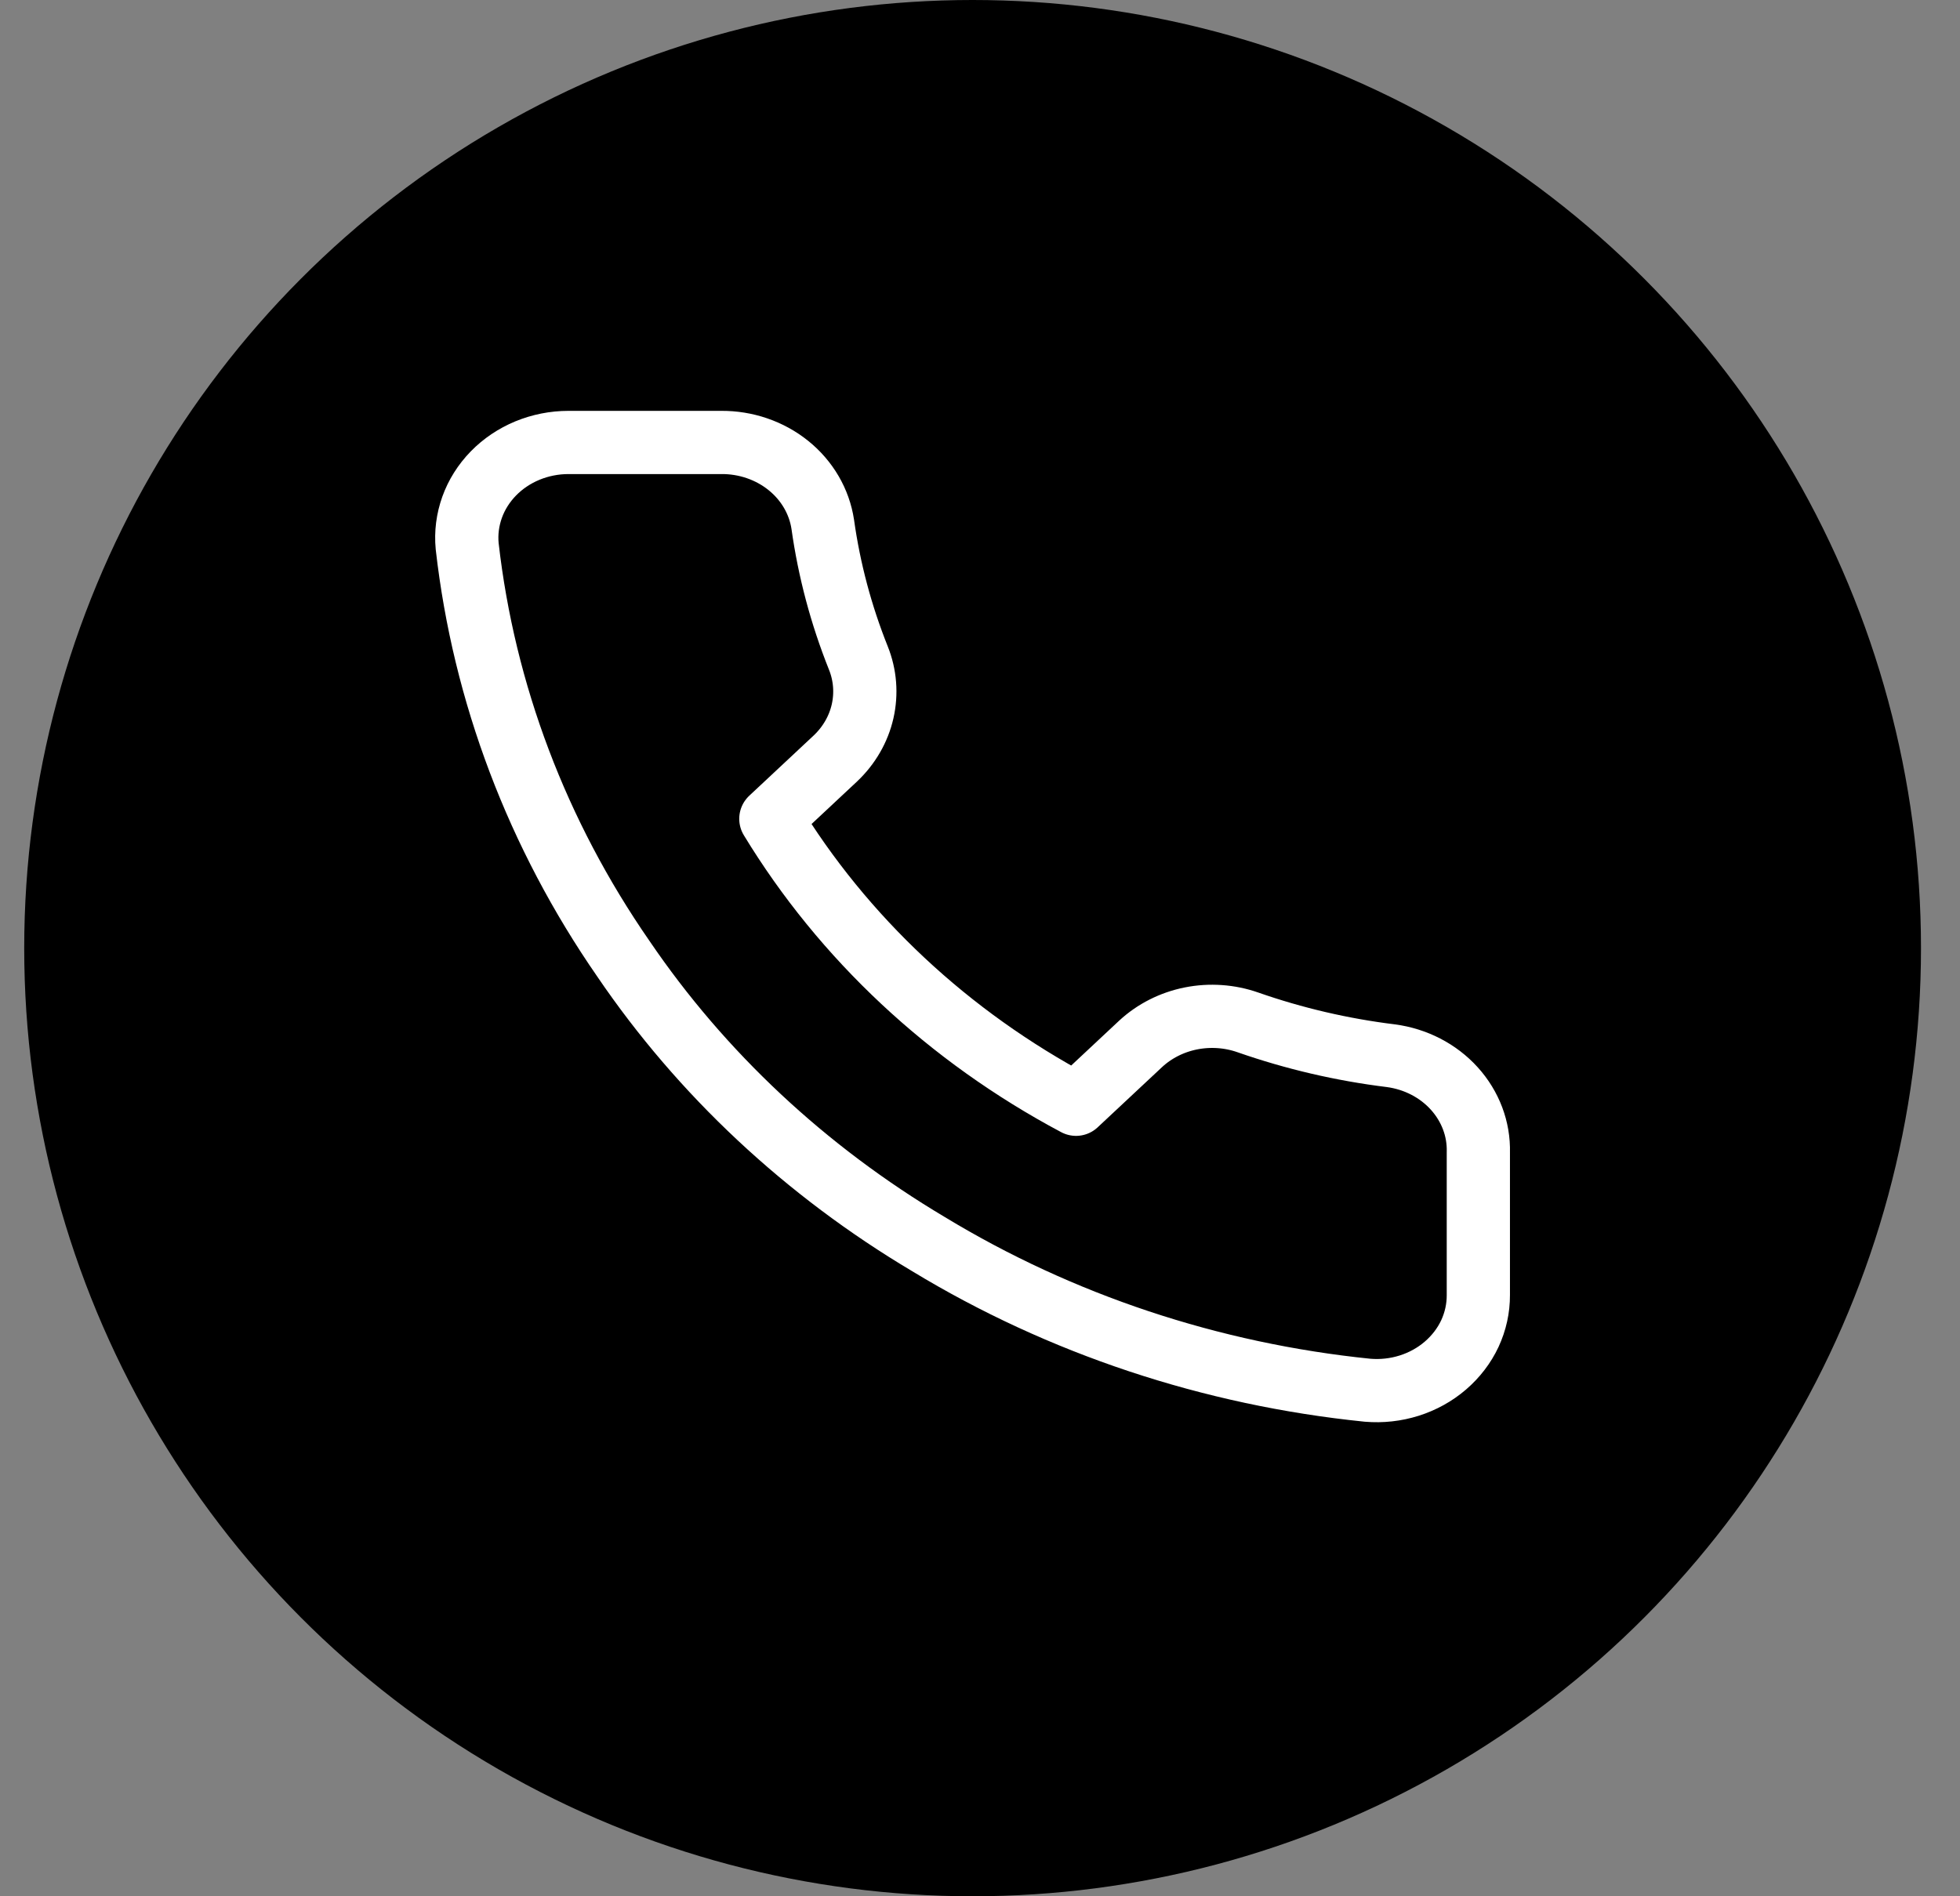
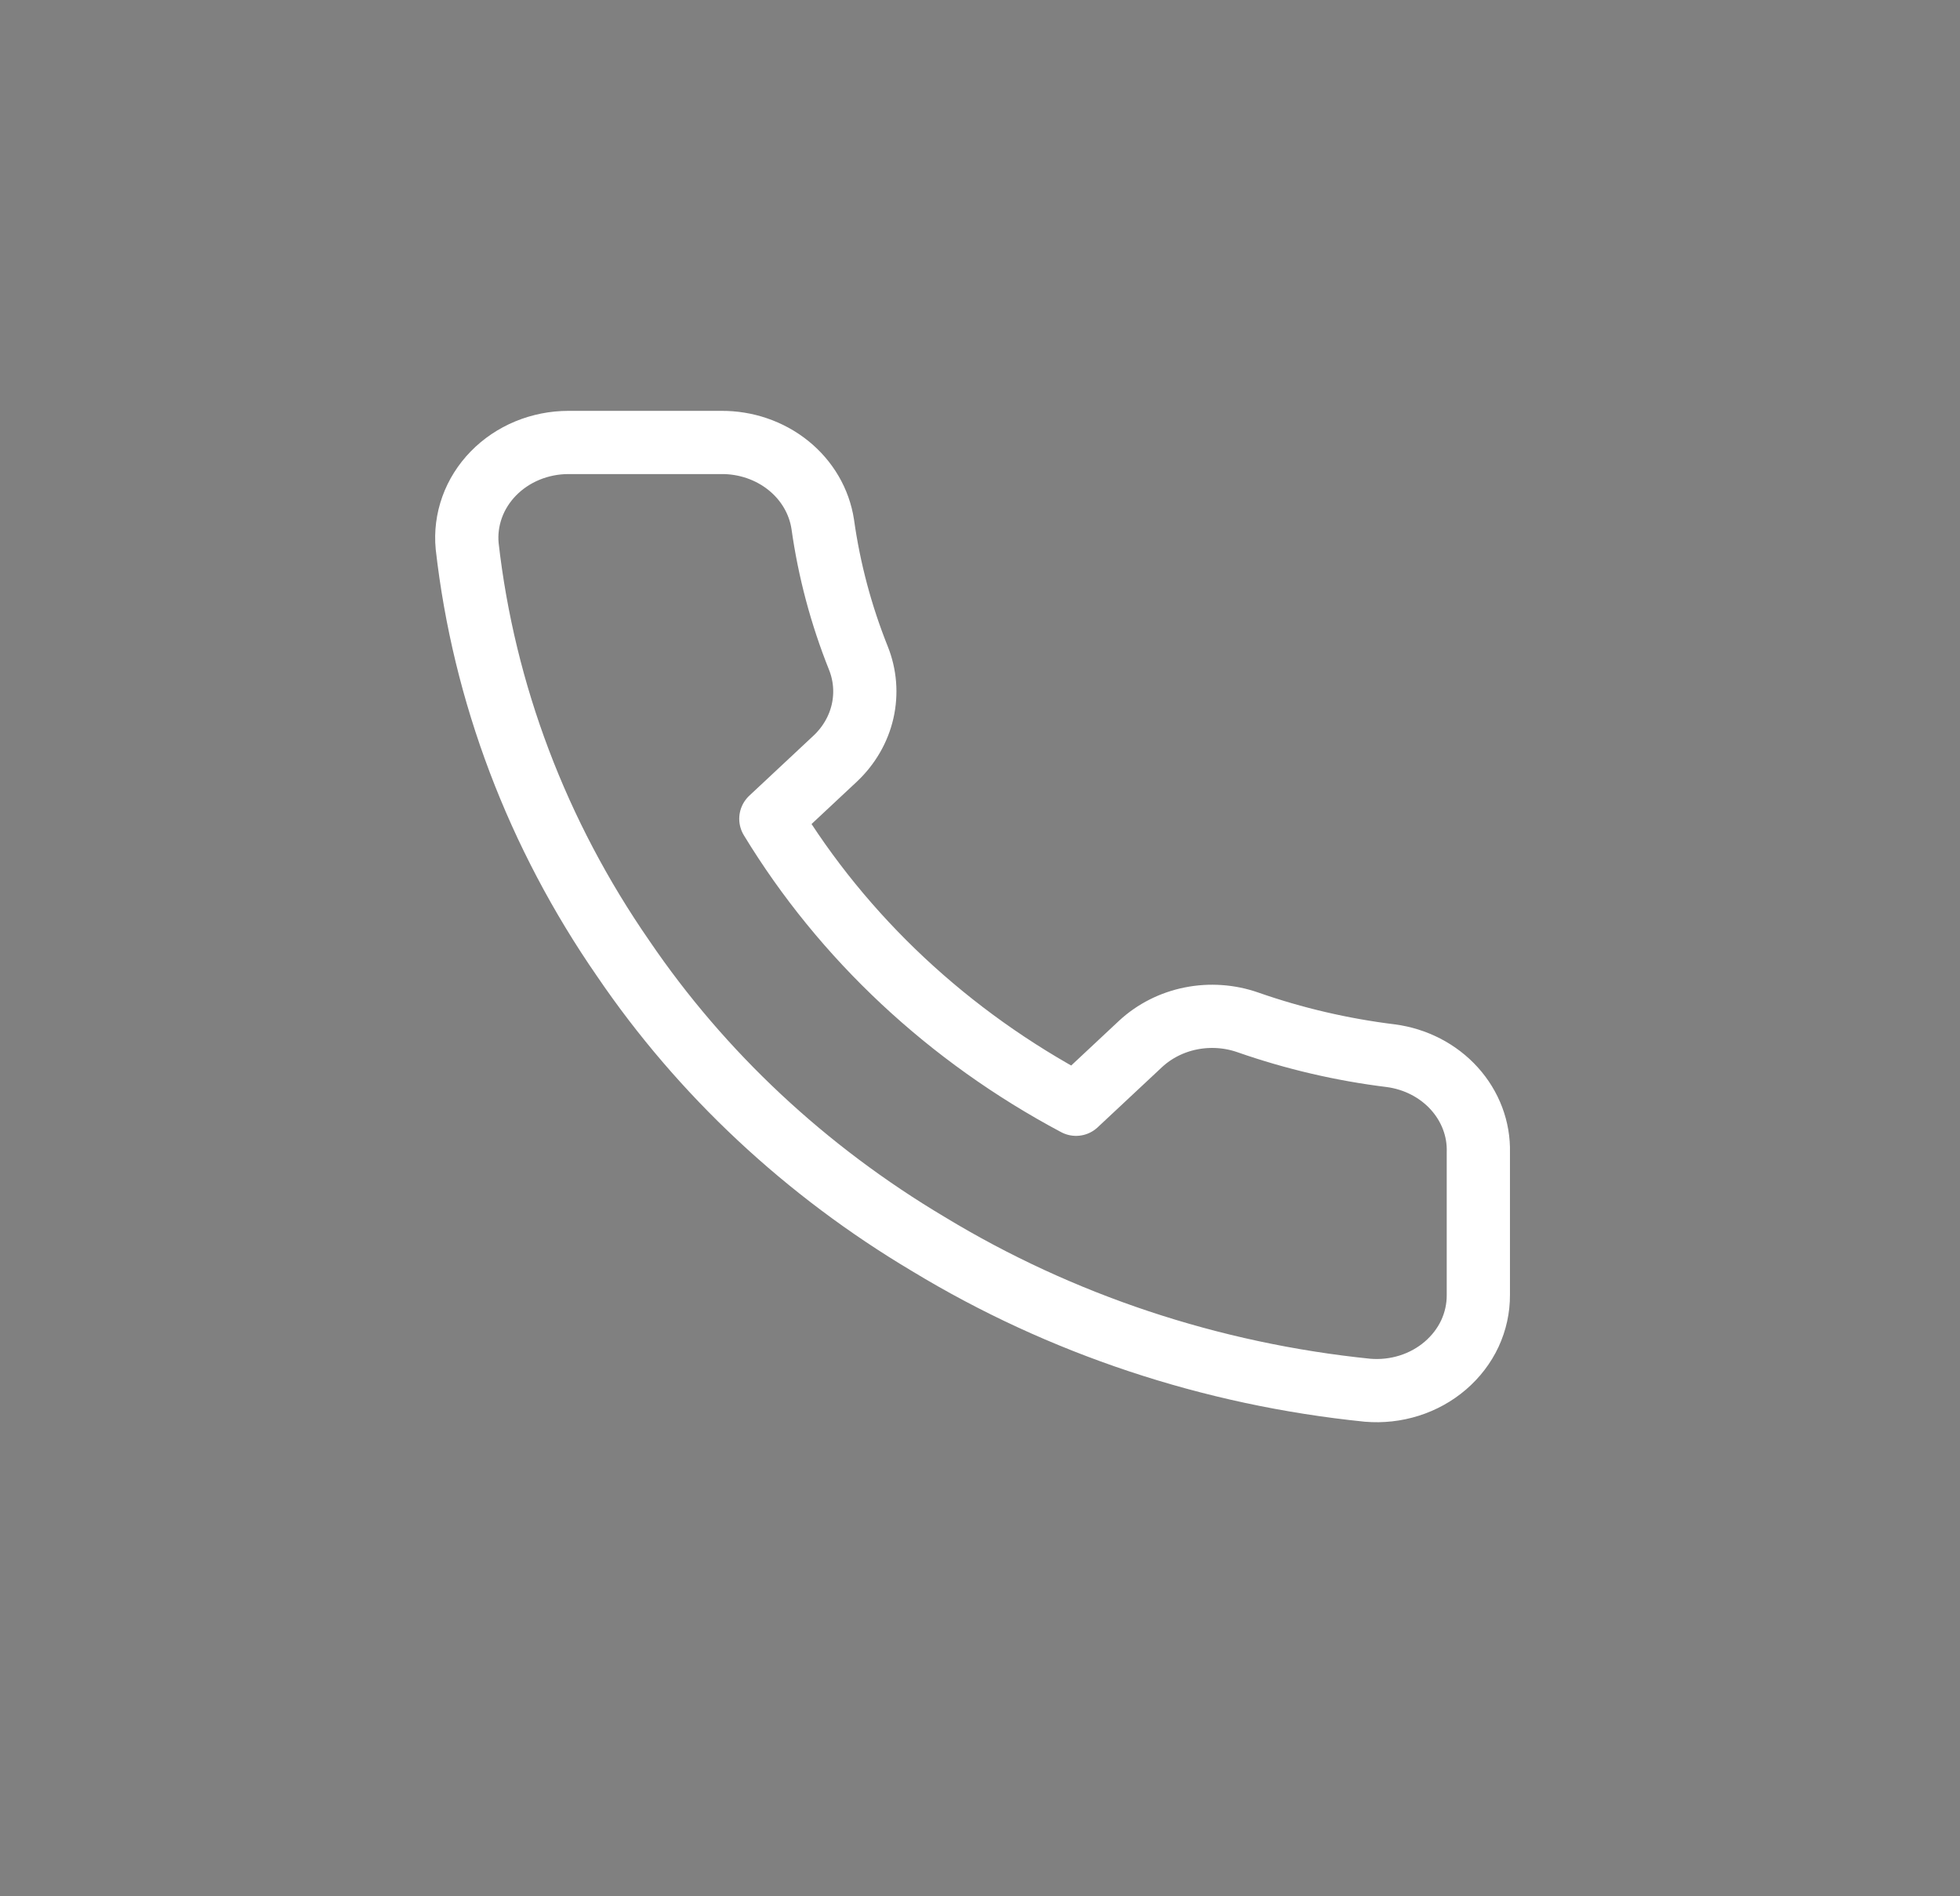
<svg xmlns="http://www.w3.org/2000/svg" fill="none" viewBox="0 0 31 30" height="30" width="31">
  <rect x="0" y="0" width="31" height="30" fill="#808080" stroke="none" />
-   <circle fill="black" r="15" cy="15" cx="15.383" />
  <path stroke-linejoin="round" stroke-linecap="round" stroke="white" d="M23.382 18.23V20.488C23.383 20.698 23.337 20.906 23.248 21.098C23.158 21.29 23.026 21.462 22.861 21.604C22.696 21.746 22.501 21.854 22.289 21.921C22.077 21.988 21.852 22.013 21.629 21.994C19.153 21.742 16.775 20.951 14.686 19.683C12.742 18.527 11.094 16.985 9.859 15.167C8.499 13.203 7.653 10.968 7.389 8.641C7.369 8.433 7.396 8.223 7.467 8.025C7.538 7.827 7.653 7.645 7.803 7.491C7.954 7.336 8.137 7.213 8.342 7.128C8.546 7.044 8.767 7 8.99 7H11.404C11.794 6.996 12.173 7.126 12.469 7.364C12.765 7.602 12.958 7.933 13.013 8.295C13.114 9.017 13.303 9.727 13.576 10.41C13.684 10.679 13.707 10.972 13.643 11.254C13.579 11.535 13.43 11.793 13.214 11.998L12.192 12.954C13.337 14.838 15.005 16.399 17.019 17.47L18.041 16.514C18.259 16.312 18.535 16.172 18.836 16.112C19.137 16.052 19.45 16.074 19.738 16.175C20.468 16.43 21.226 16.607 21.999 16.702C22.389 16.754 22.746 16.938 23.001 17.22C23.256 17.502 23.392 17.861 23.382 18.23Z" />
</svg>